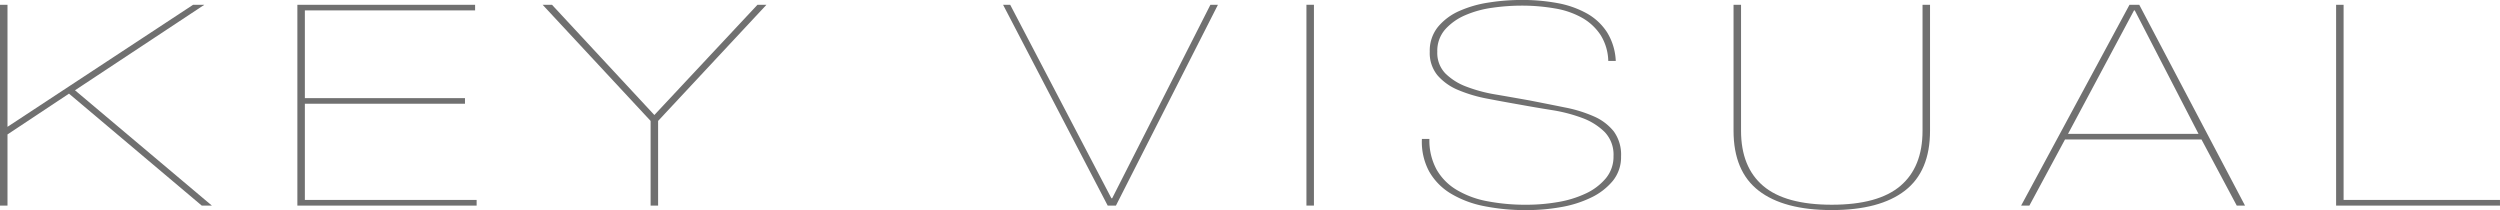
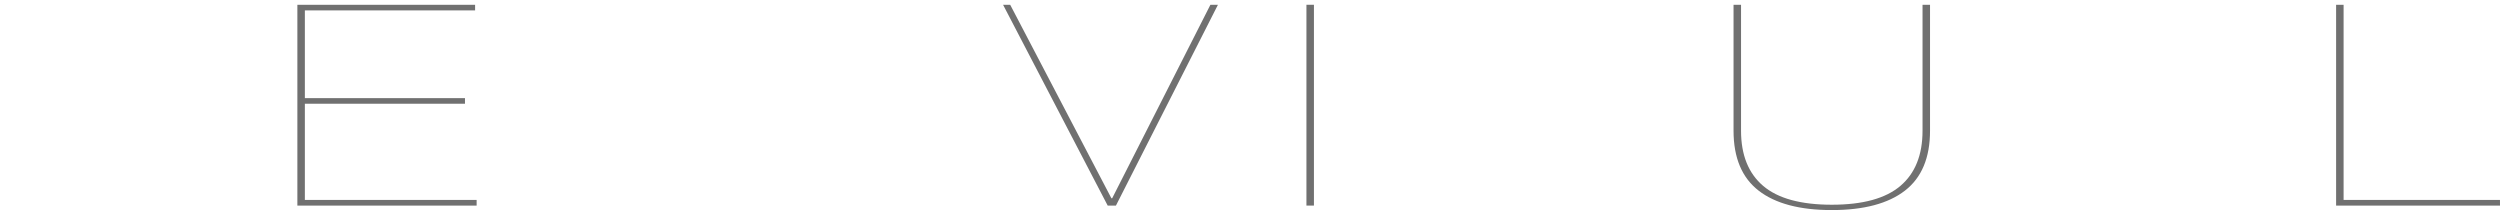
<svg xmlns="http://www.w3.org/2000/svg" width="390.484" height="32.814" viewBox="0 0 390.484 32.814">
  <defs>
    <style>.a{fill:#707070;}</style>
  </defs>
  <g transform="translate(-103.33 -5382.428)">
    <g transform="translate(103.33 5382.428)">
-       <path class="a" d="M104.5,5414.939H103.33v-31.365H104.5v19.065l28.992-19.065h1.757l-20.207,13.356,21.378,18.009h-1.581l-20.734-17.484-9.605,6.371Z" transform="translate(-103.33 -5382.829)" />
      <path class="a" d="M202.7,5414.061v.878h-28v-31.365H202.46v.88H175.87v13.7H200.88v.88H175.87v15.022Z" transform="translate(-128.253 -5382.829)" />
-       <path class="a" d="M268.524,5383.574,251.6,5401.717v13.222h-1.171v-13.222l-16.868-18.143h1.464l15.99,17.22,16.107-17.22Z" transform="translate(-148.808 -5382.829)" />
      <path class="a" d="M377.638,5383.574l-15.931,31.365h-1.289l-16.341-31.365h1.113L361,5413.8h.118l15.345-30.224Z" transform="translate(-187.404 -5382.829)" />
      <path class="a" d="M418.058,5383.574v31.365h-1.171v-31.365Z" transform="translate(-212.83 -5382.829)" />
-       <path class="a" d="M472.512,5387.9a8.411,8.411,0,0,0-2.869-2.681,12.982,12.982,0,0,0-4.246-1.471,30.072,30.072,0,0,0-5.271-.44,32.389,32.389,0,0,0-4.511.33,16.164,16.164,0,0,0-4.246,1.165,8.908,8.908,0,0,0-3.133,2.218,5.064,5.064,0,0,0-1.23,3.493,4.6,4.6,0,0,0,1.259,3.382,9.278,9.278,0,0,0,3.281,2.064,23.38,23.38,0,0,0,4.6,1.23q2.577.442,5.271.924,2.929.571,5.534,1.1a21.063,21.063,0,0,1,4.54,1.406,8.082,8.082,0,0,1,3.075,2.327,6.153,6.153,0,0,1,1.142,3.91,5.867,5.867,0,0,1-1.289,3.823,9.943,9.943,0,0,1-3.4,2.613,17.666,17.666,0,0,1-4.744,1.493,30.888,30.888,0,0,1-5.329.461,32.964,32.964,0,0,1-6.589-.615,16.1,16.1,0,0,1-5.213-1.954,9.533,9.533,0,0,1-3.4-3.449,9.738,9.738,0,0,1-1.142-5.1h1.171a9.507,9.507,0,0,0,1.113,4.767,8.767,8.767,0,0,0,3.134,3.184,14.587,14.587,0,0,0,4.8,1.779,31.577,31.577,0,0,0,6.121.548,28.788,28.788,0,0,0,4.89-.417,16.581,16.581,0,0,0,4.364-1.339,9.047,9.047,0,0,0,3.134-2.372,5.272,5.272,0,0,0,1.2-3.47,5.1,5.1,0,0,0-1.377-3.757,9.775,9.775,0,0,0-3.514-2.2,24.155,24.155,0,0,0-4.744-1.229q-2.607-.418-5.008-.856-2.518-.439-5.038-.923a22.35,22.35,0,0,1-4.539-1.34,8.658,8.658,0,0,1-3.251-2.285,5.48,5.48,0,0,1-1.23-3.711,5.9,5.9,0,0,1,1.289-3.889,9.073,9.073,0,0,1,3.338-2.48,17.785,17.785,0,0,1,4.6-1.318,33.033,33.033,0,0,1,5.066-.4,30.246,30.246,0,0,1,5.71.5,14.938,14.938,0,0,1,4.569,1.625,8.931,8.931,0,0,1,3.133,2.944,9.247,9.247,0,0,1,1.348,4.458h-1.171A7.965,7.965,0,0,0,472.512,5387.9Z" transform="translate(-222.509 -5382.428)" />
      <path class="a" d="M550.086,5383.574v19.68q0,6.327-3.924,9.356t-11.421,3.032q-7.5,0-11.421-3.032t-3.924-9.356v-19.68h1.171v19.68q0,5.667,3.456,8.61t10.718,2.942q7.262,0,10.718-2.942t3.456-8.61v-19.68Z" transform="translate(-248.628 -5382.829)" />
-       <path class="a" d="M589.713,5414.939h-1.289l16.927-31.365h1.522l16.518,31.365H622.1l-5.506-10.322h-21.32Zm16.458-30.485h-.116l-10.308,19.283h20.382Z" transform="translate(-272.735 -5382.829)" />
      <path class="a" d="M689.619,5414.939h-25.6v-31.365h1.171v30.486h24.424Z" transform="translate(-299.135 -5382.829)" />
    </g>
  </g>
</svg>